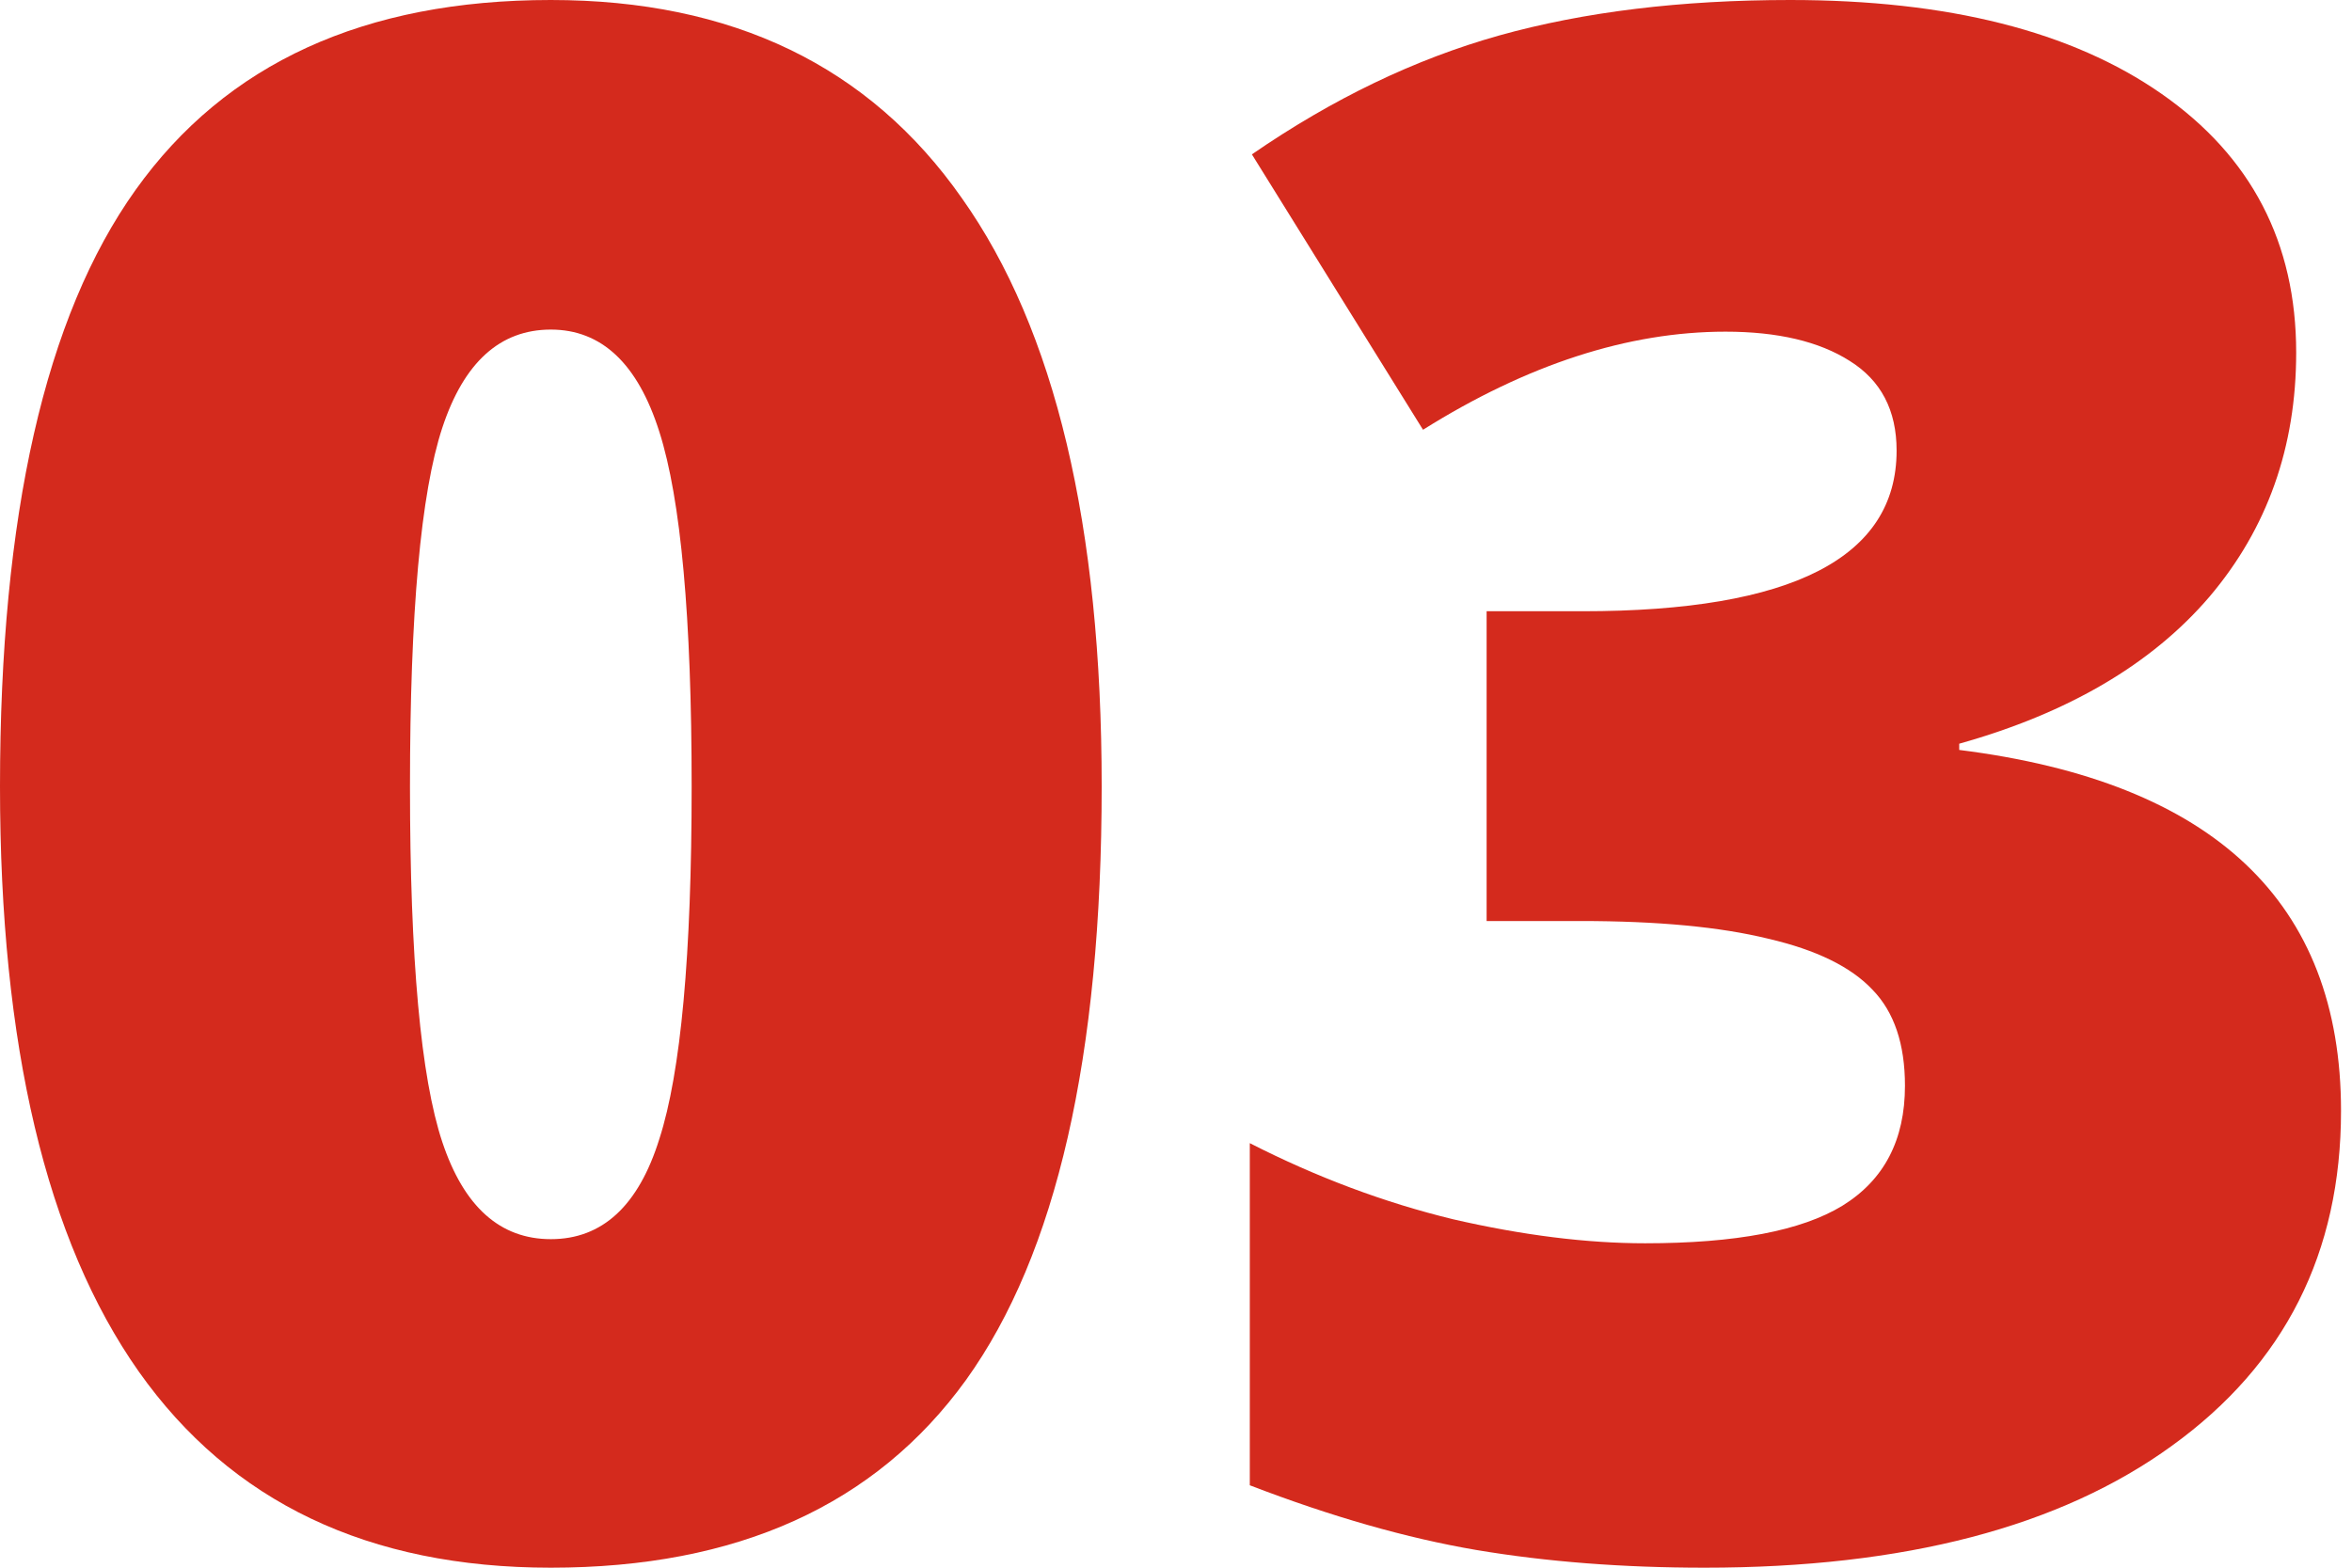
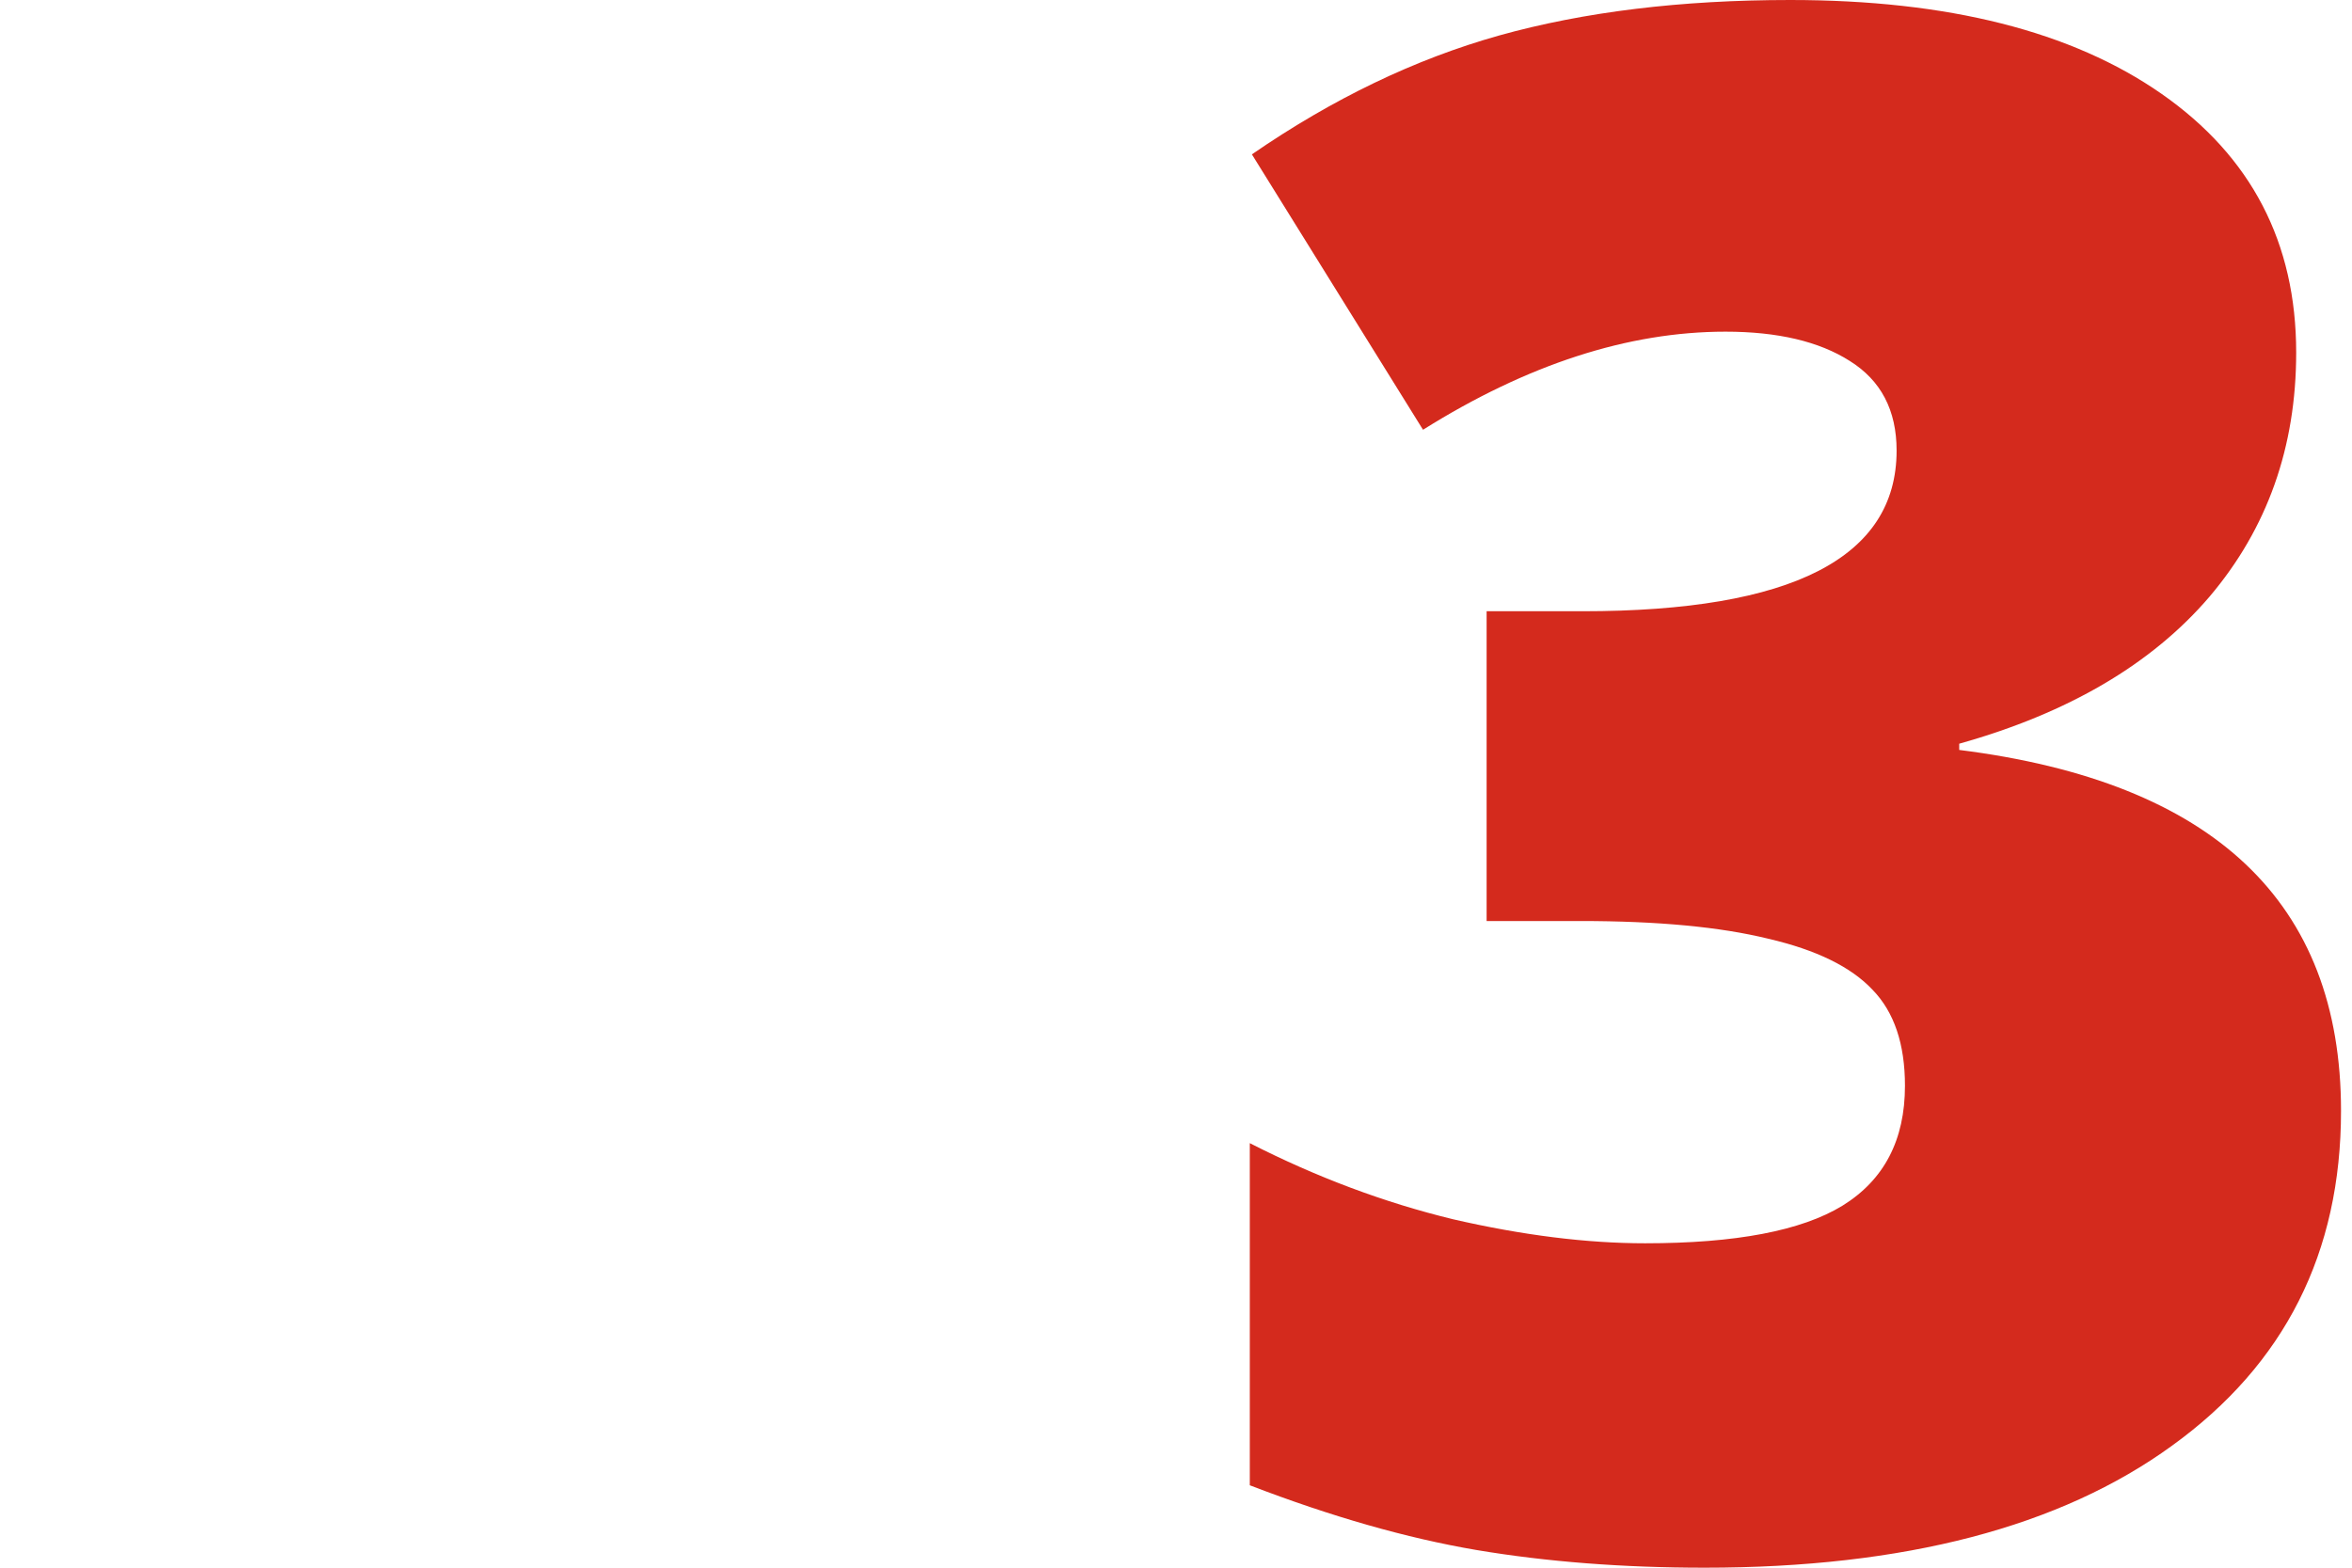
<svg xmlns="http://www.w3.org/2000/svg" width="45" height="30" viewBox="0 0 45 30" fill="none">
-   <path d="M21.078 15.05C21.078 20.213 20.213 23.999 18.483 26.407C16.753 28.802 14.105 30 10.539 30C7.053 30 4.424 28.749 2.655 26.247C0.885 23.733 0 20 0 15.05C0 9.86 0.865 6.055 2.595 3.633C4.325 1.211 6.973 0 10.539 0C14.012 0 16.633 1.264 18.403 3.792C20.186 6.307 21.078 10.06 21.078 15.05ZM7.844 15.05C7.844 18.35 8.051 20.619 8.463 21.856C8.876 23.094 9.568 23.713 10.539 23.713C11.524 23.713 12.216 23.074 12.615 21.796C13.027 20.519 13.233 18.27 13.233 15.05C13.233 11.816 13.027 9.554 12.615 8.263C12.202 6.959 11.51 6.307 10.539 6.307C9.568 6.307 8.876 6.933 8.463 8.184C8.051 9.434 7.844 11.723 7.844 15.05Z" fill="#D42A1D" />
  <path d="M43.932 6.747C43.932 8.556 43.38 10.113 42.275 11.417C41.171 12.708 39.574 13.646 37.485 14.232V14.351C42.355 14.963 44.79 17.265 44.79 21.258C44.79 23.972 43.713 26.108 41.557 27.665C39.414 29.222 36.434 30 32.615 30C31.045 30 29.587 29.887 28.244 29.661C26.913 29.434 25.469 29.022 23.912 28.423V21.876C25.19 22.528 26.487 23.014 27.804 23.333C29.135 23.639 30.359 23.792 31.477 23.792C33.207 23.792 34.464 23.553 35.249 23.074C36.048 22.581 36.447 21.816 36.447 20.778C36.447 19.98 36.241 19.368 35.828 18.942C35.416 18.503 34.751 18.177 33.832 17.964C32.914 17.738 31.717 17.625 30.239 17.625H28.443V11.697H30.279C34.285 11.697 36.287 10.672 36.287 8.623C36.287 7.851 35.988 7.279 35.389 6.906C34.804 6.534 34.012 6.347 33.014 6.347C31.151 6.347 29.222 6.973 27.226 8.224L23.952 2.954C25.496 1.89 27.073 1.131 28.683 0.679C30.306 0.226 32.162 0 34.252 0C37.272 0 39.641 0.599 41.357 1.796C43.074 2.994 43.932 4.644 43.932 6.747Z" fill="#D42A1D" />
</svg>